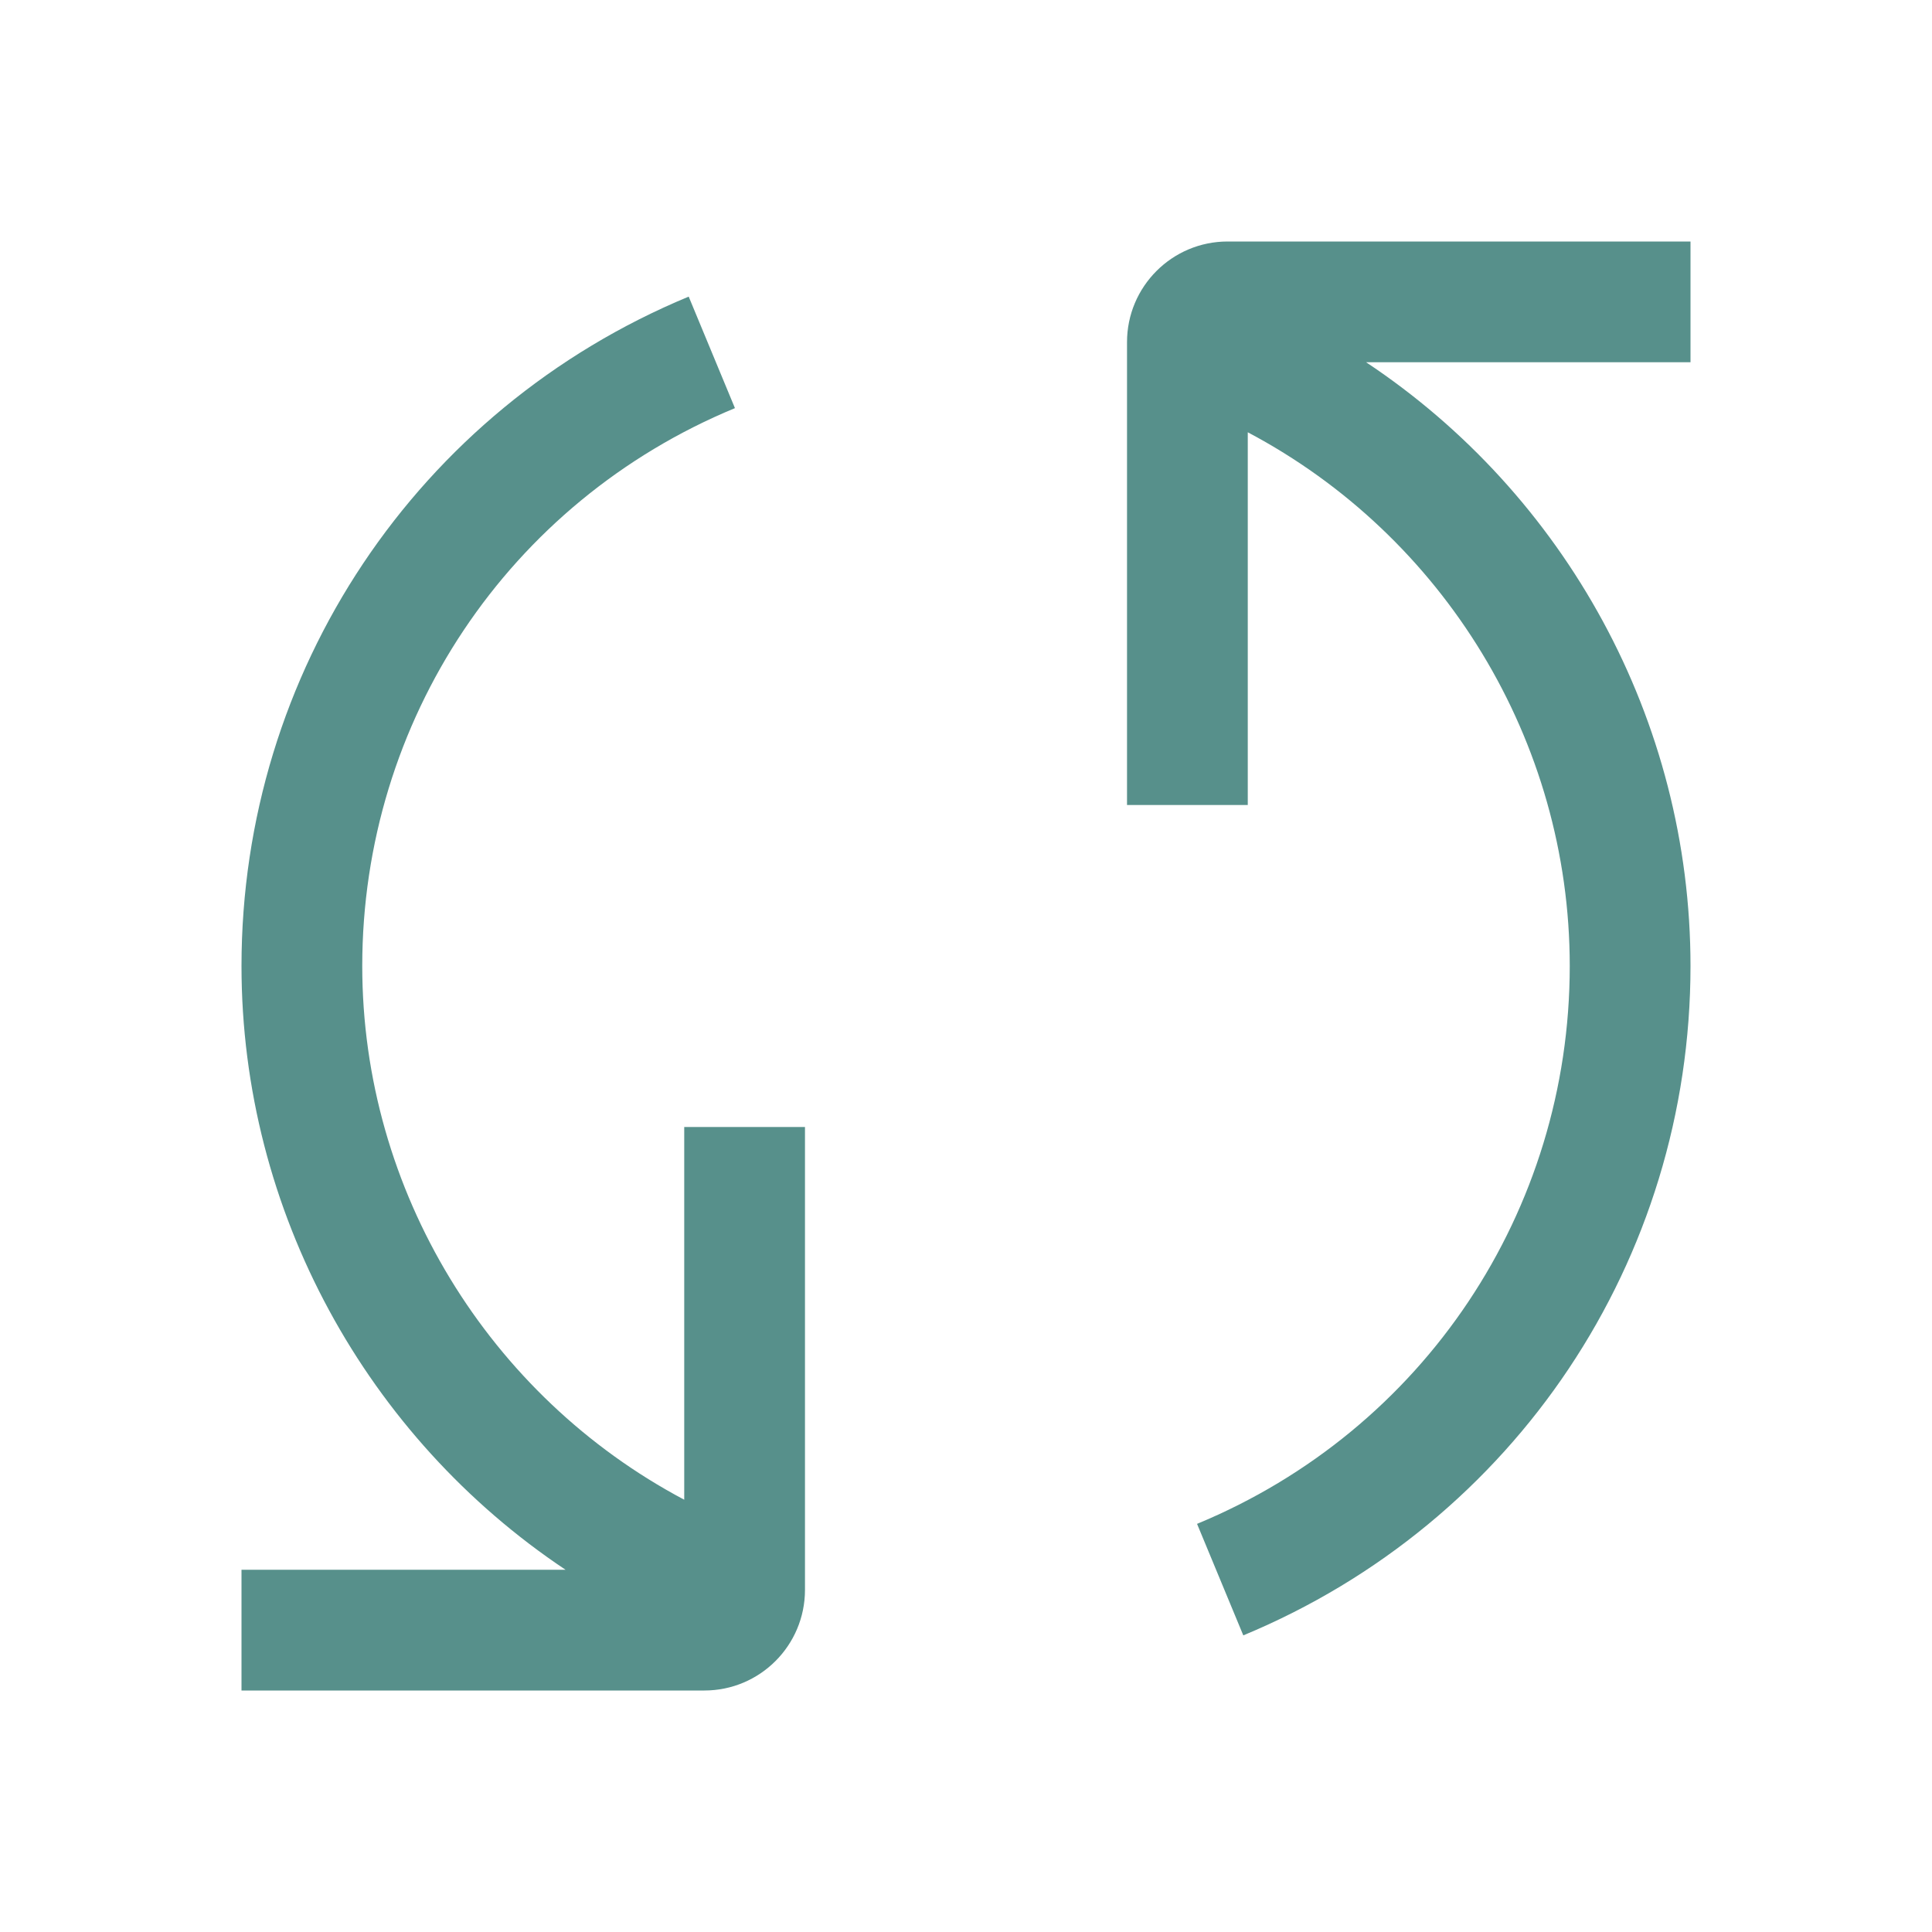
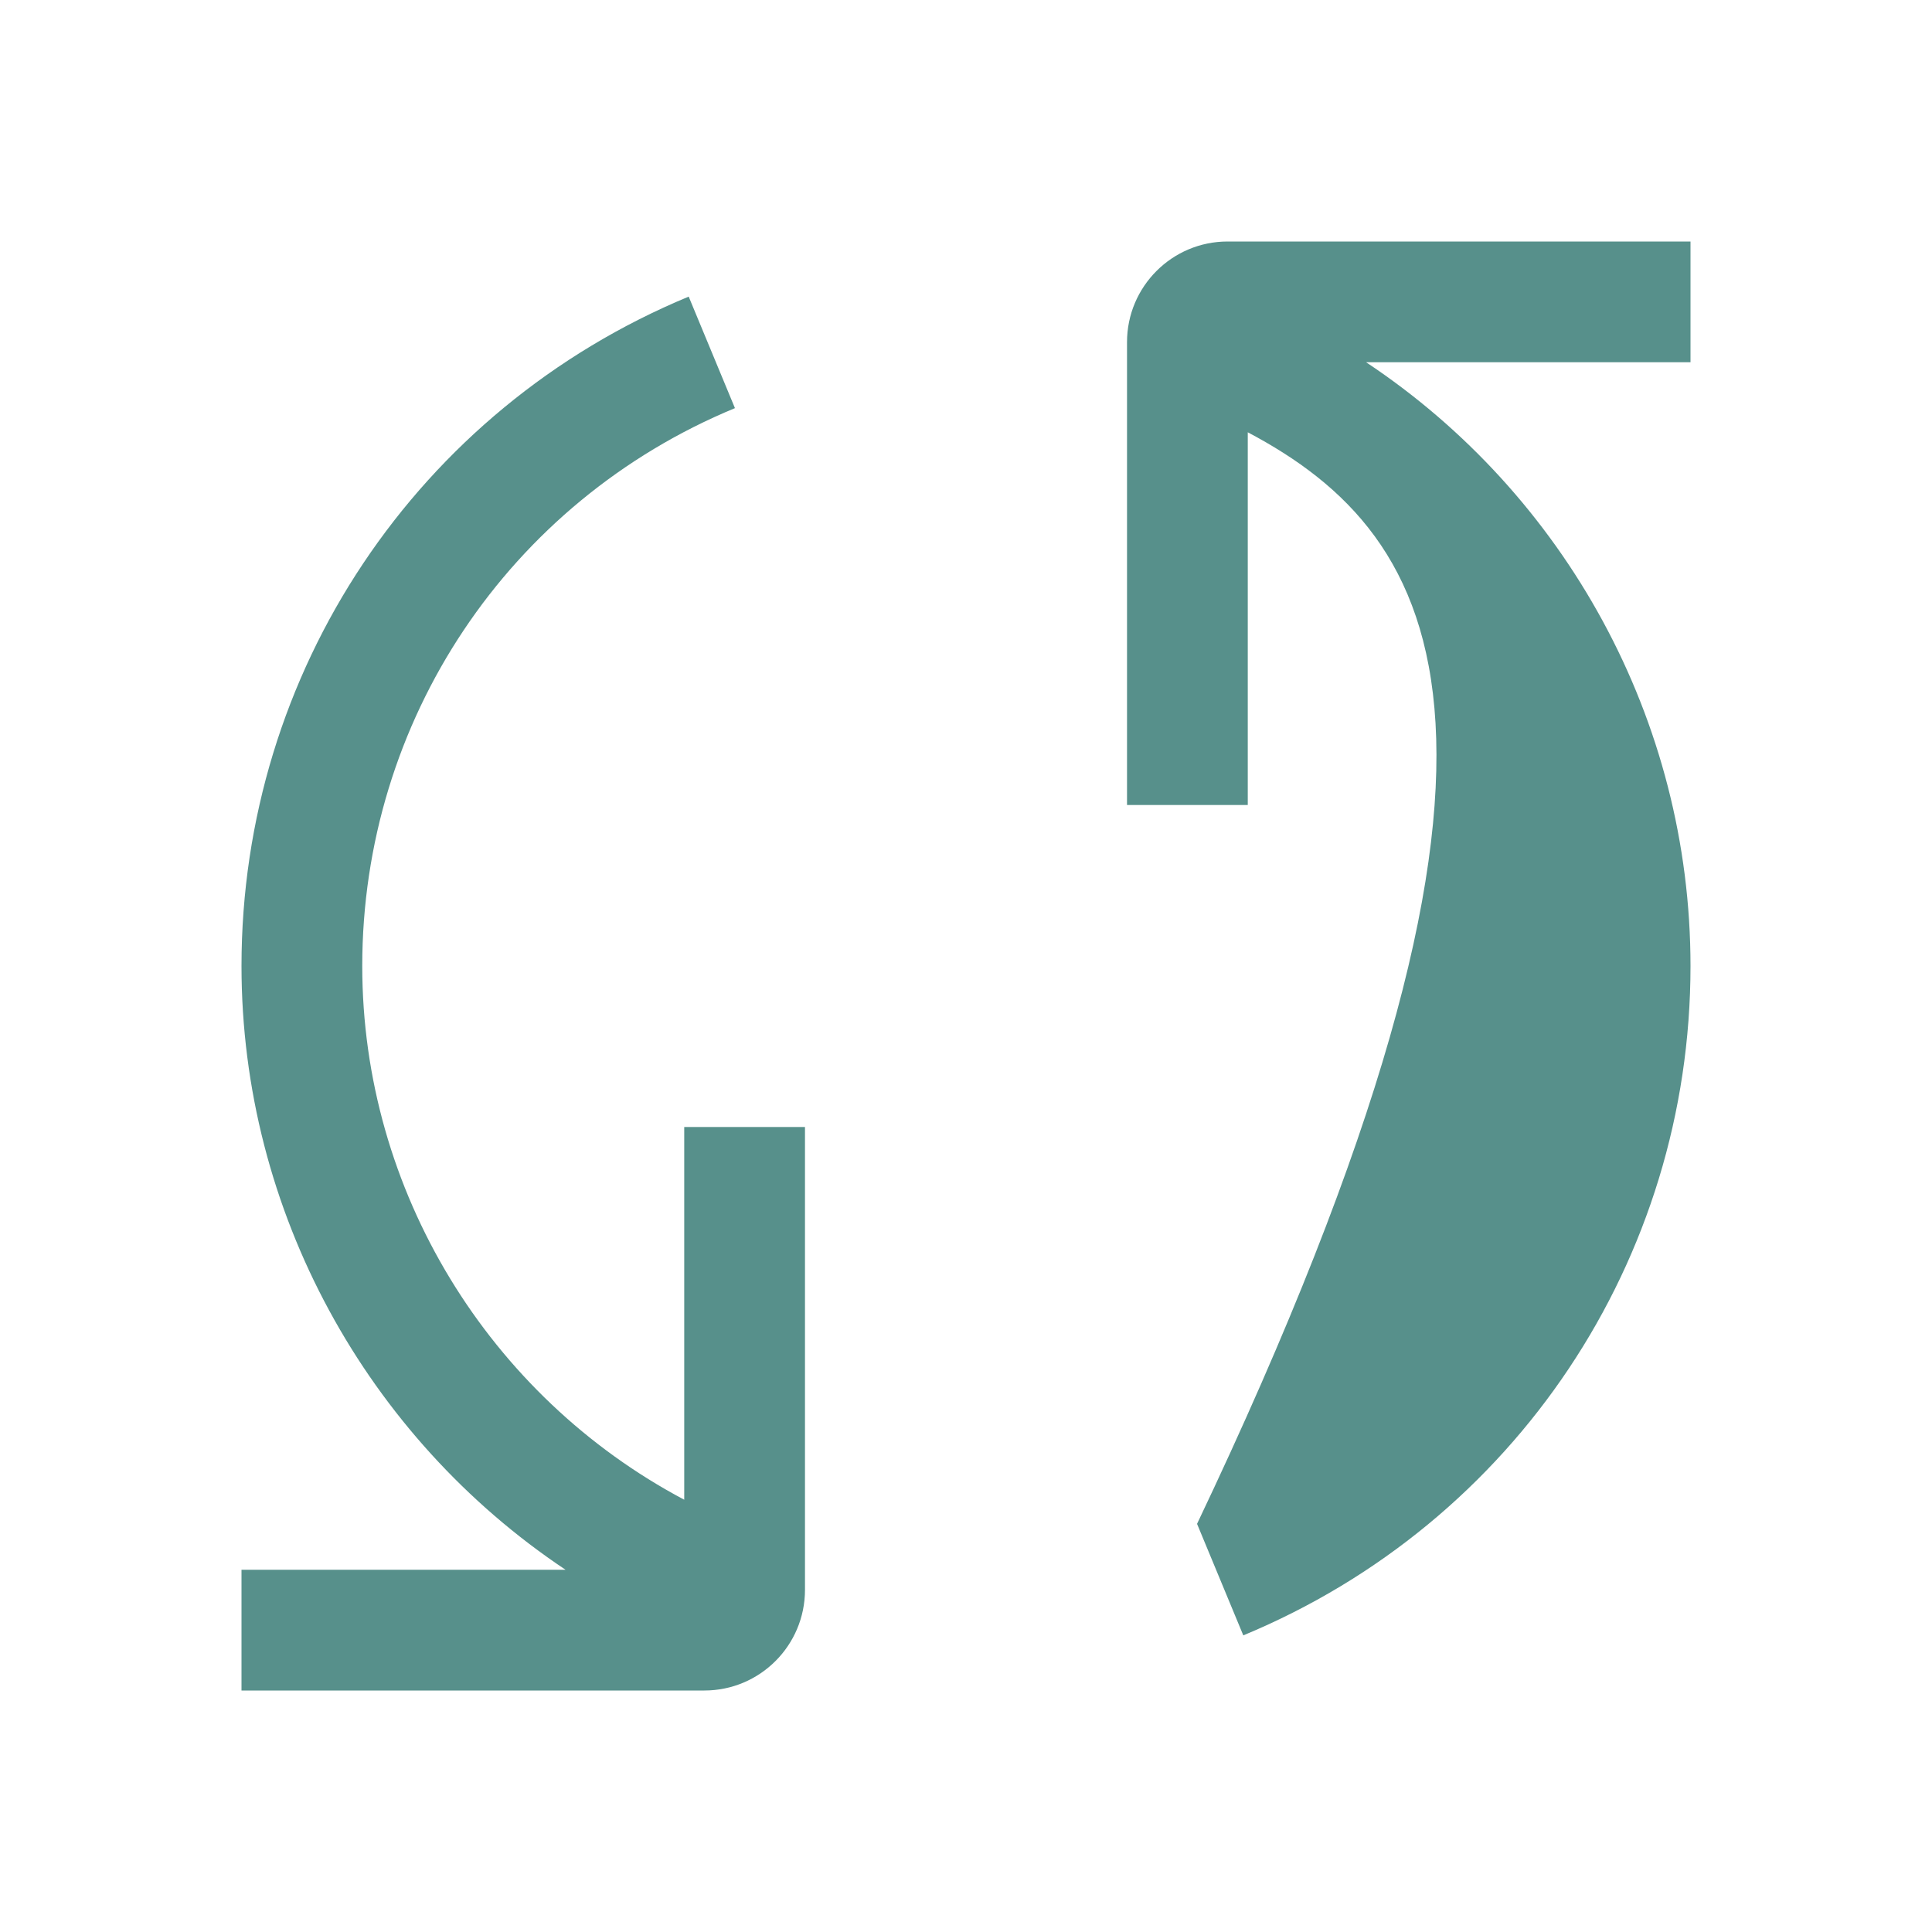
<svg xmlns="http://www.w3.org/2000/svg" width="32" height="32" viewBox="0 0 32 32" fill="none">
-   <path fill-rule="evenodd" clip-rule="evenodd" d="M20.333 4H28V6H22.627C25.92 8.187 28 11.92 28 16C28 20.867 25.093 25.22 20.593 27.087L19.827 25.24C23.58 23.687 26 20.06 26 16C26 12.267 23.907 8.873 20.667 7.16V13.333H18.667V5.667C18.667 4.747 19.413 4 20.333 4ZM6 16C6 19.727 8.1 23.127 11.333 24.84V18.667H13.333V26.333C13.333 27.253 12.587 28 11.667 28H4V26H9.367C6.08 23.807 4 20.067 4 16C4 11.133 6.907 6.78 11.407 4.913L12.173 6.76C8.42 8.313 6 11.94 6 16Z" fill="#57908B" />
+   <path fill-rule="evenodd" clip-rule="evenodd" d="M20.333 4H28V6H22.627C25.92 8.187 28 11.92 28 16C28 20.867 25.093 25.22 20.593 27.087L19.827 25.24C26 12.267 23.907 8.873 20.667 7.16V13.333H18.667V5.667C18.667 4.747 19.413 4 20.333 4ZM6 16C6 19.727 8.1 23.127 11.333 24.84V18.667H13.333V26.333C13.333 27.253 12.587 28 11.667 28H4V26H9.367C6.08 23.807 4 20.067 4 16C4 11.133 6.907 6.78 11.407 4.913L12.173 6.76C8.42 8.313 6 11.94 6 16Z" fill="#57908B" />
</svg>